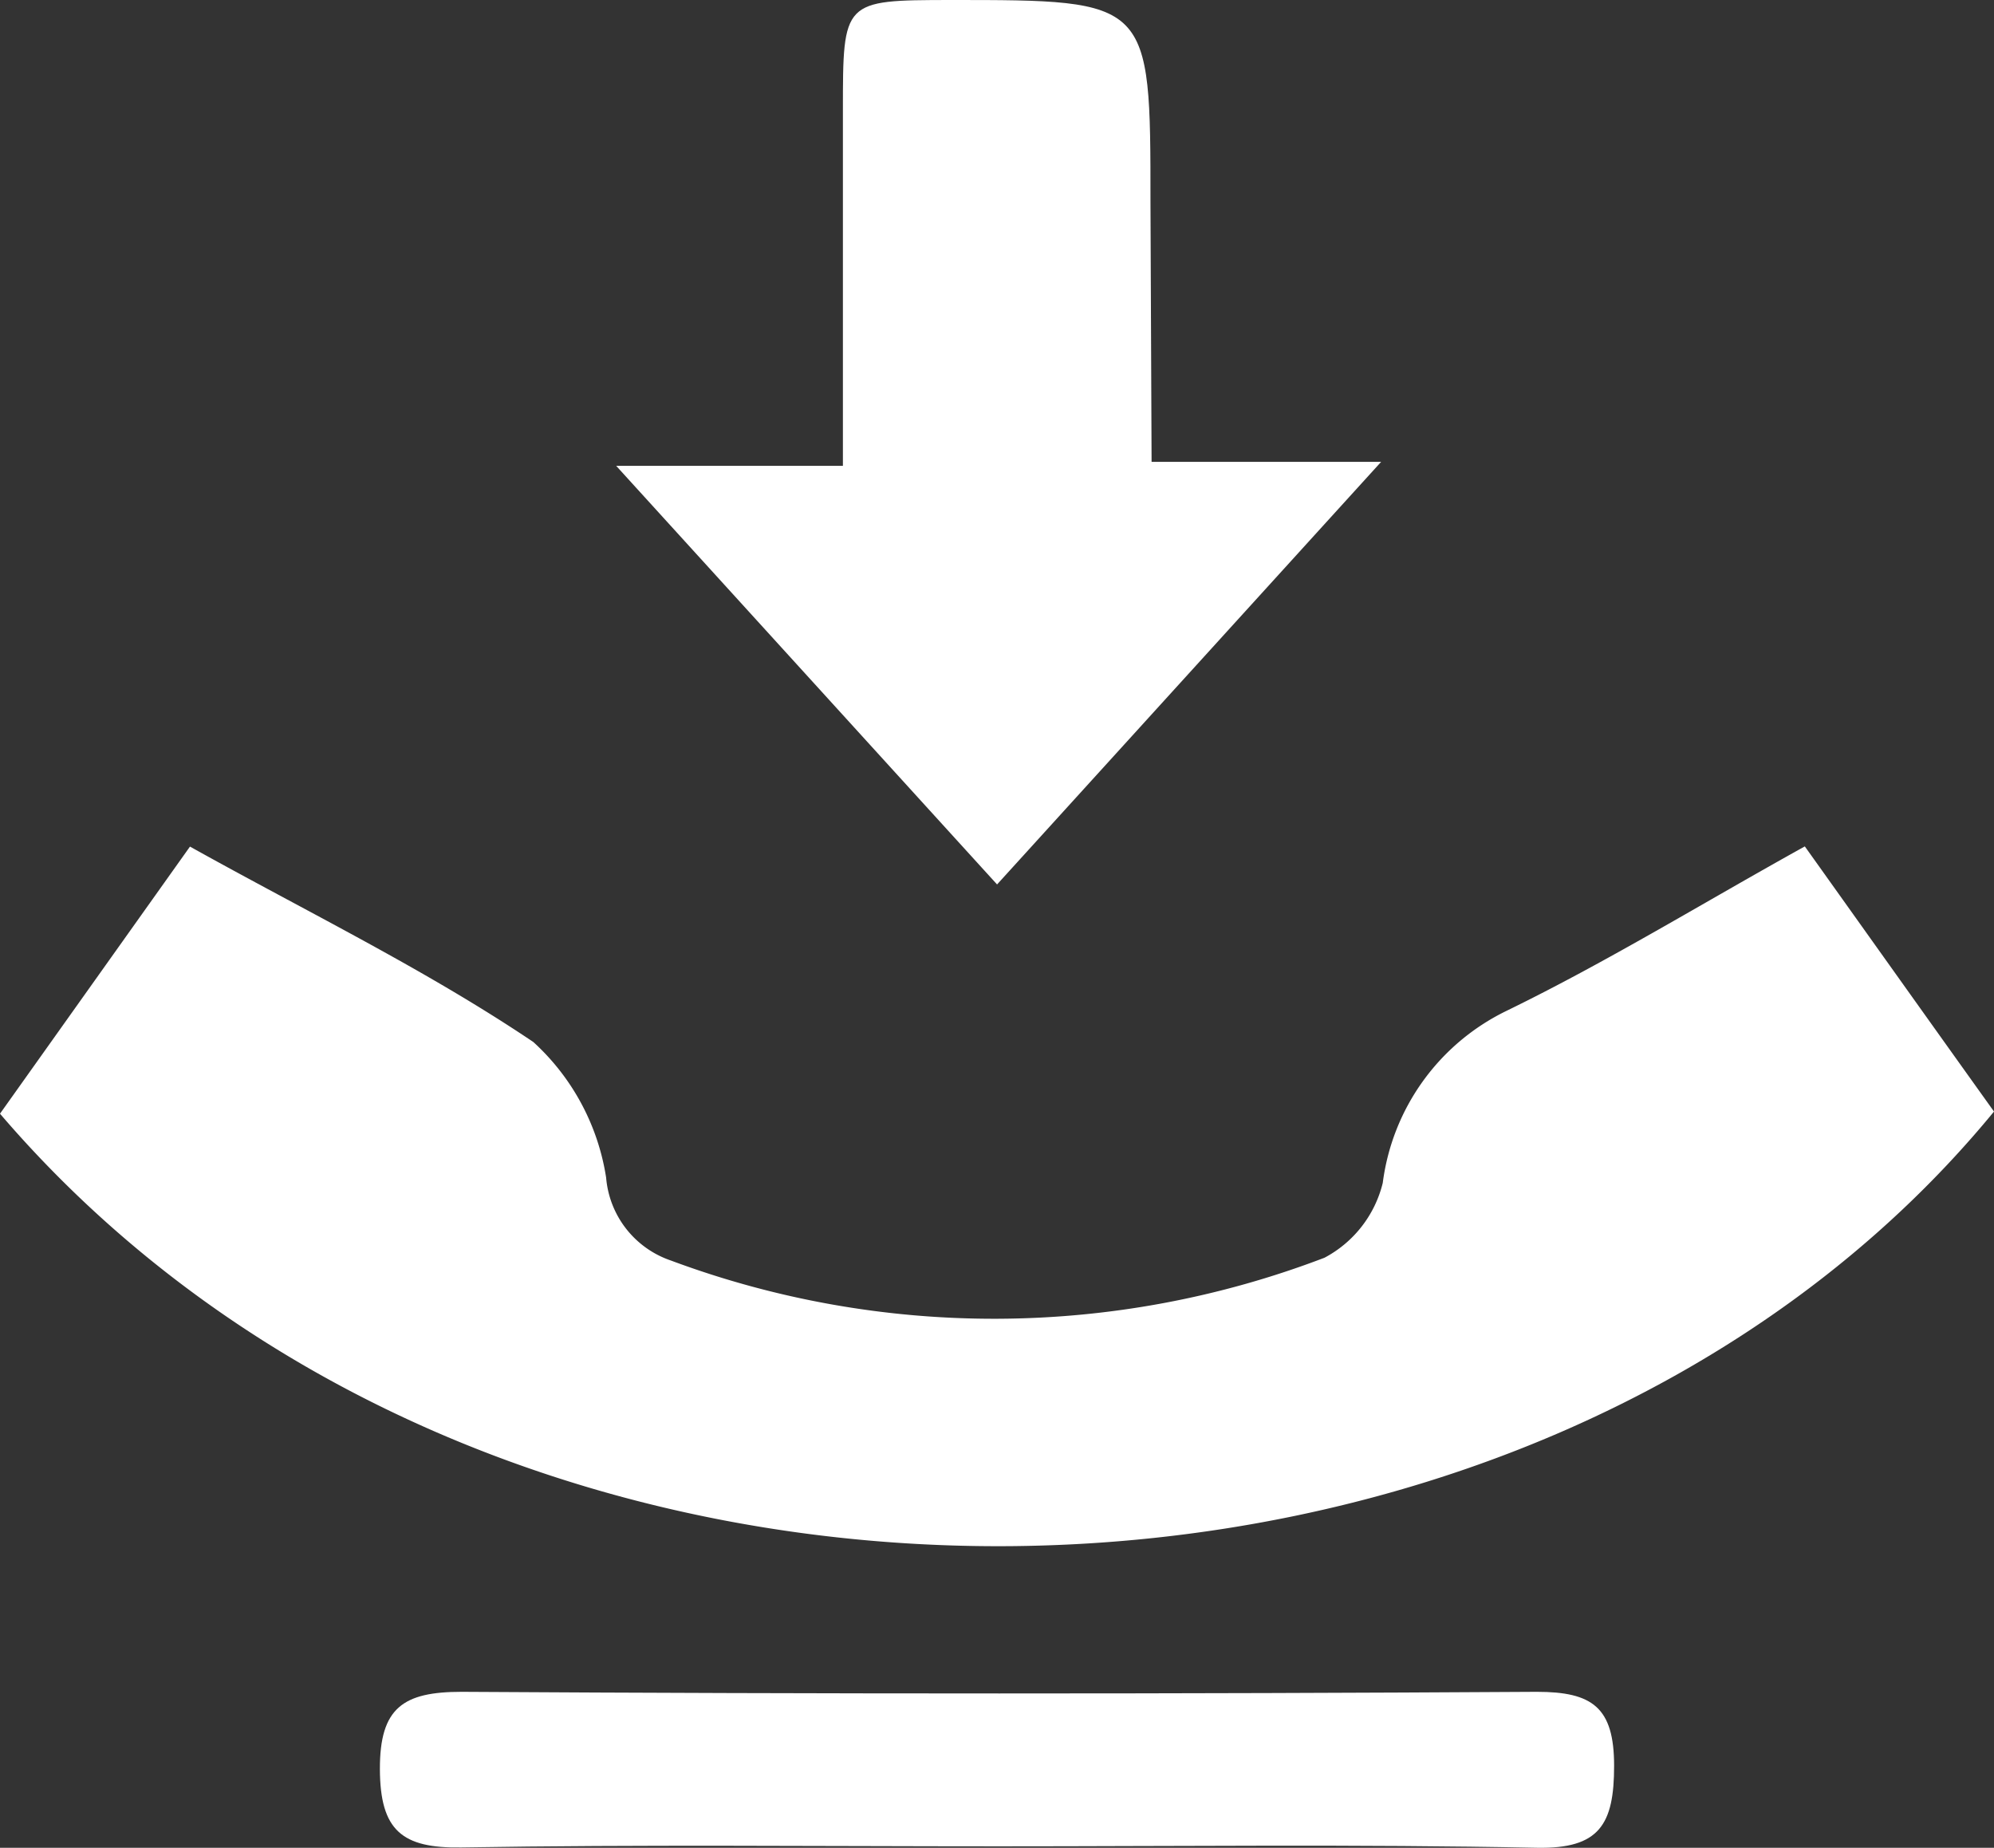
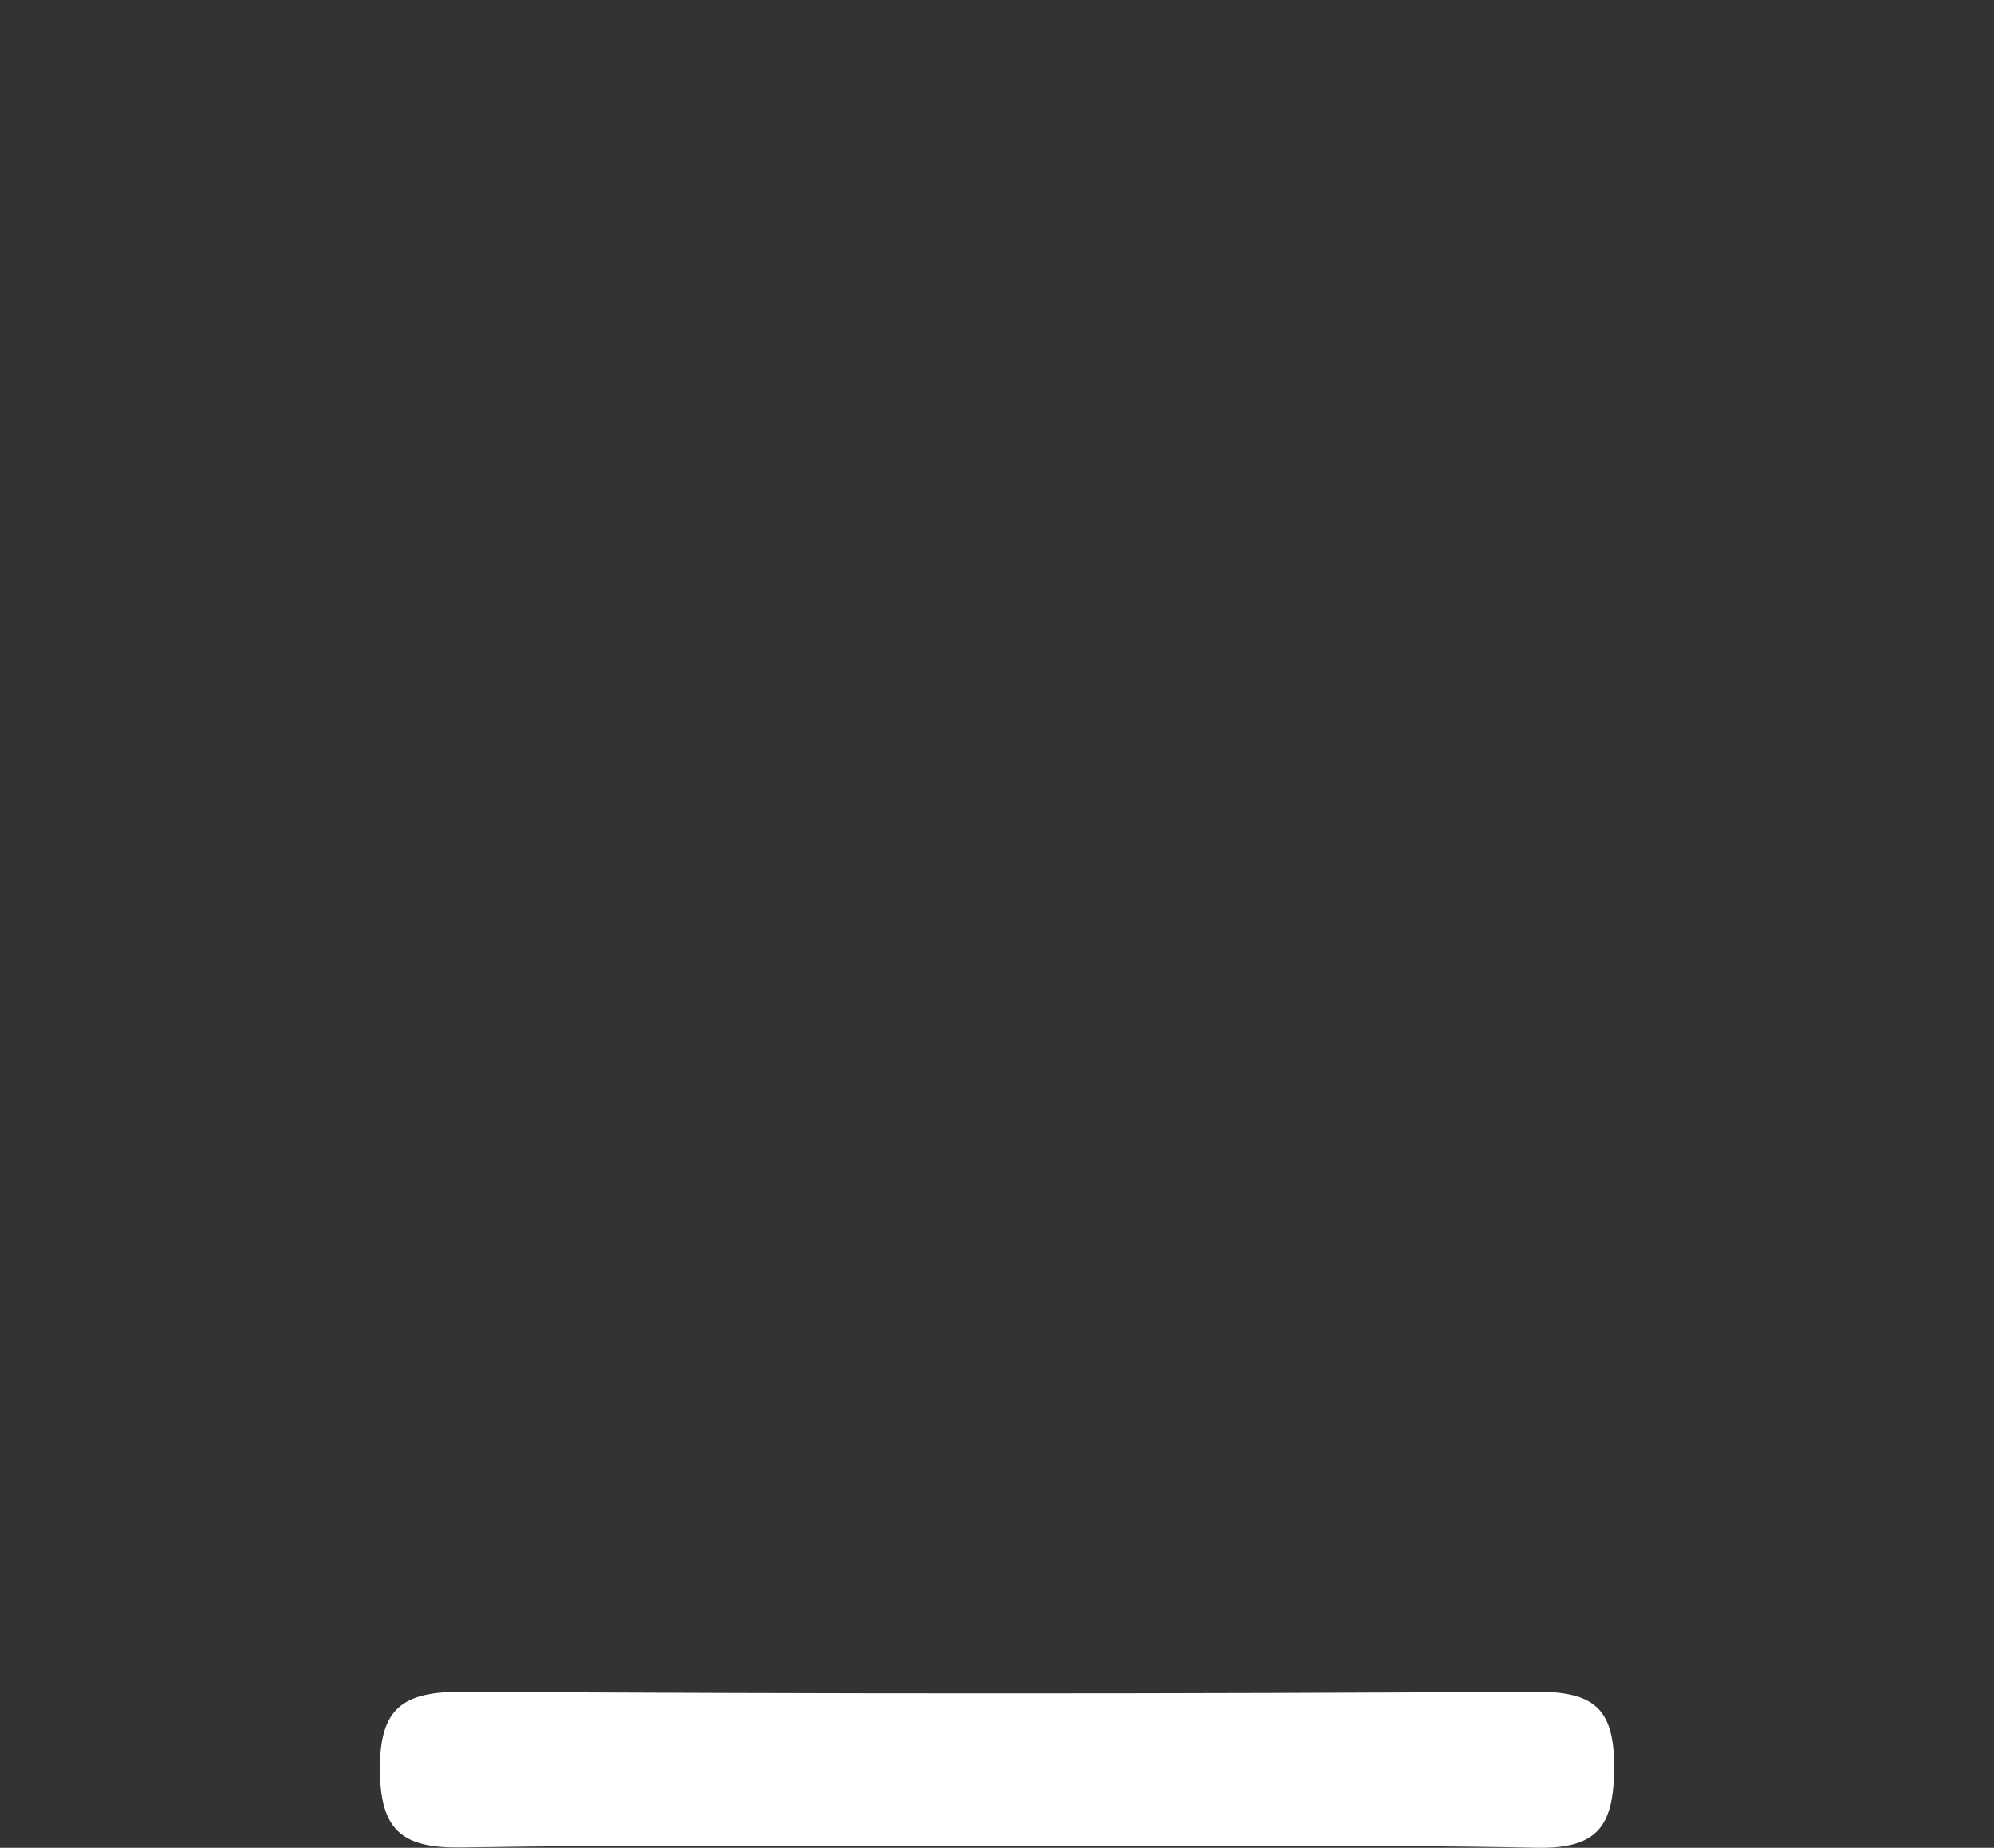
<svg xmlns="http://www.w3.org/2000/svg" width="32.338" height="29.967" viewBox="0 0 32.338 29.967">
  <rect x="0" y="0" width="32.338" height="29.967" fill="#333333" stroke="none" />
  <g transform="translate(-856.95 -6699)">
    <g transform="translate(579.458 -124.04)">
-       <path d="M262.77,411.07c1.055,1.479,2.066,2.9,3.068,4.3-7.521,9.162-24.128,9.621-32.338.035l3.081-4.332c1.9,1.06,3.813,1.988,5.568,3.169a3.751,3.751,0,0,1,1.181,2.2,1.556,1.556,0,0,0,1.05,1.344,15.007,15.007,0,0,0,10.6-.045,1.876,1.876,0,0,0,.945-1.213,3.615,3.615,0,0,1,2.005-2.79C259.568,412.94,261.125,411.982,262.77,411.07Z" transform="translate(43.992 6425.697)" fill="#fff" />
-       <path d="M282.044,363.8h3.723l-6.229,6.854-6.177-6.789h3.677V358.1c0-1.787,0-1.787,1.742-1.79,3.246,0,3.246,0,3.246,3.271Z" transform="translate(14.124 6466.73)" fill="#fff" />
      <path d="M268.117,468.267c-2.905,0-5.813-.03-8.719.018-.958.015-1.316-.273-1.319-1.271s.381-1.253,1.326-1.253q8.719.053,17.437,0c.9,0,1.253.251,1.253,1.2s-.236,1.349-1.253,1.329C273.928,468.232,271.023,468.267,268.117,468.267Z" transform="translate(25.574 6384.717)" fill="#fff" />
    </g>
  </g>
</svg>